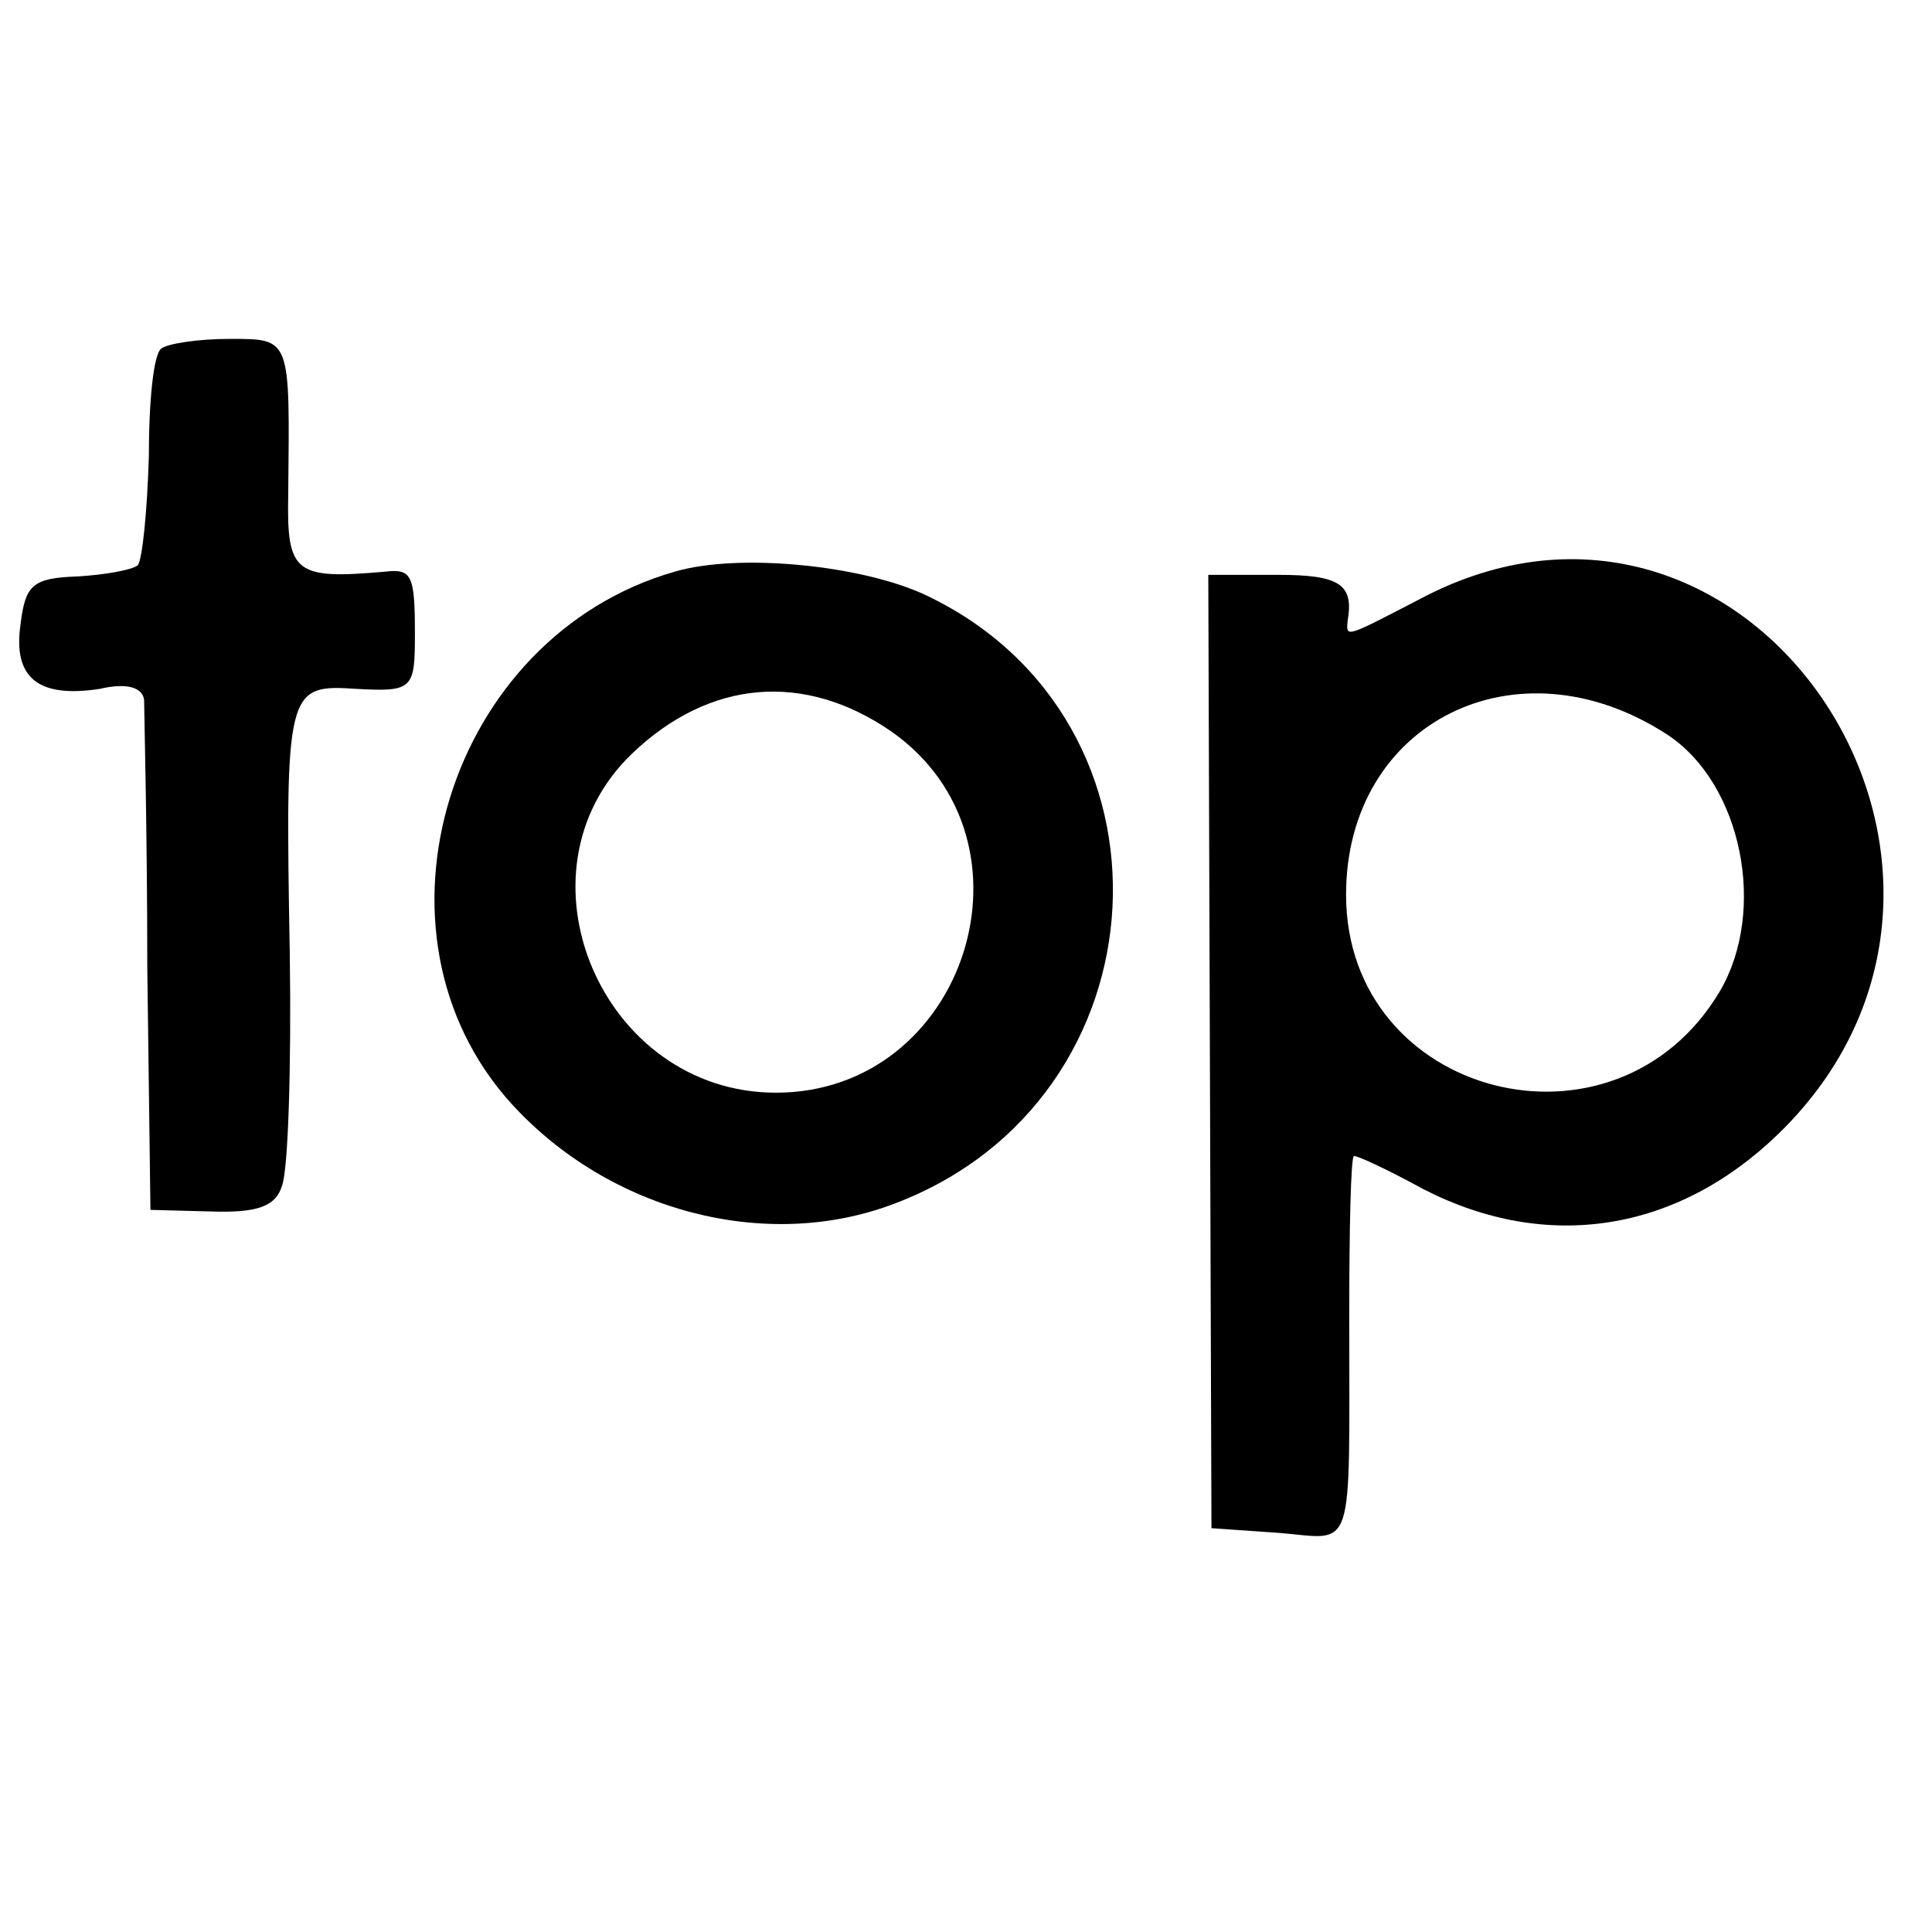
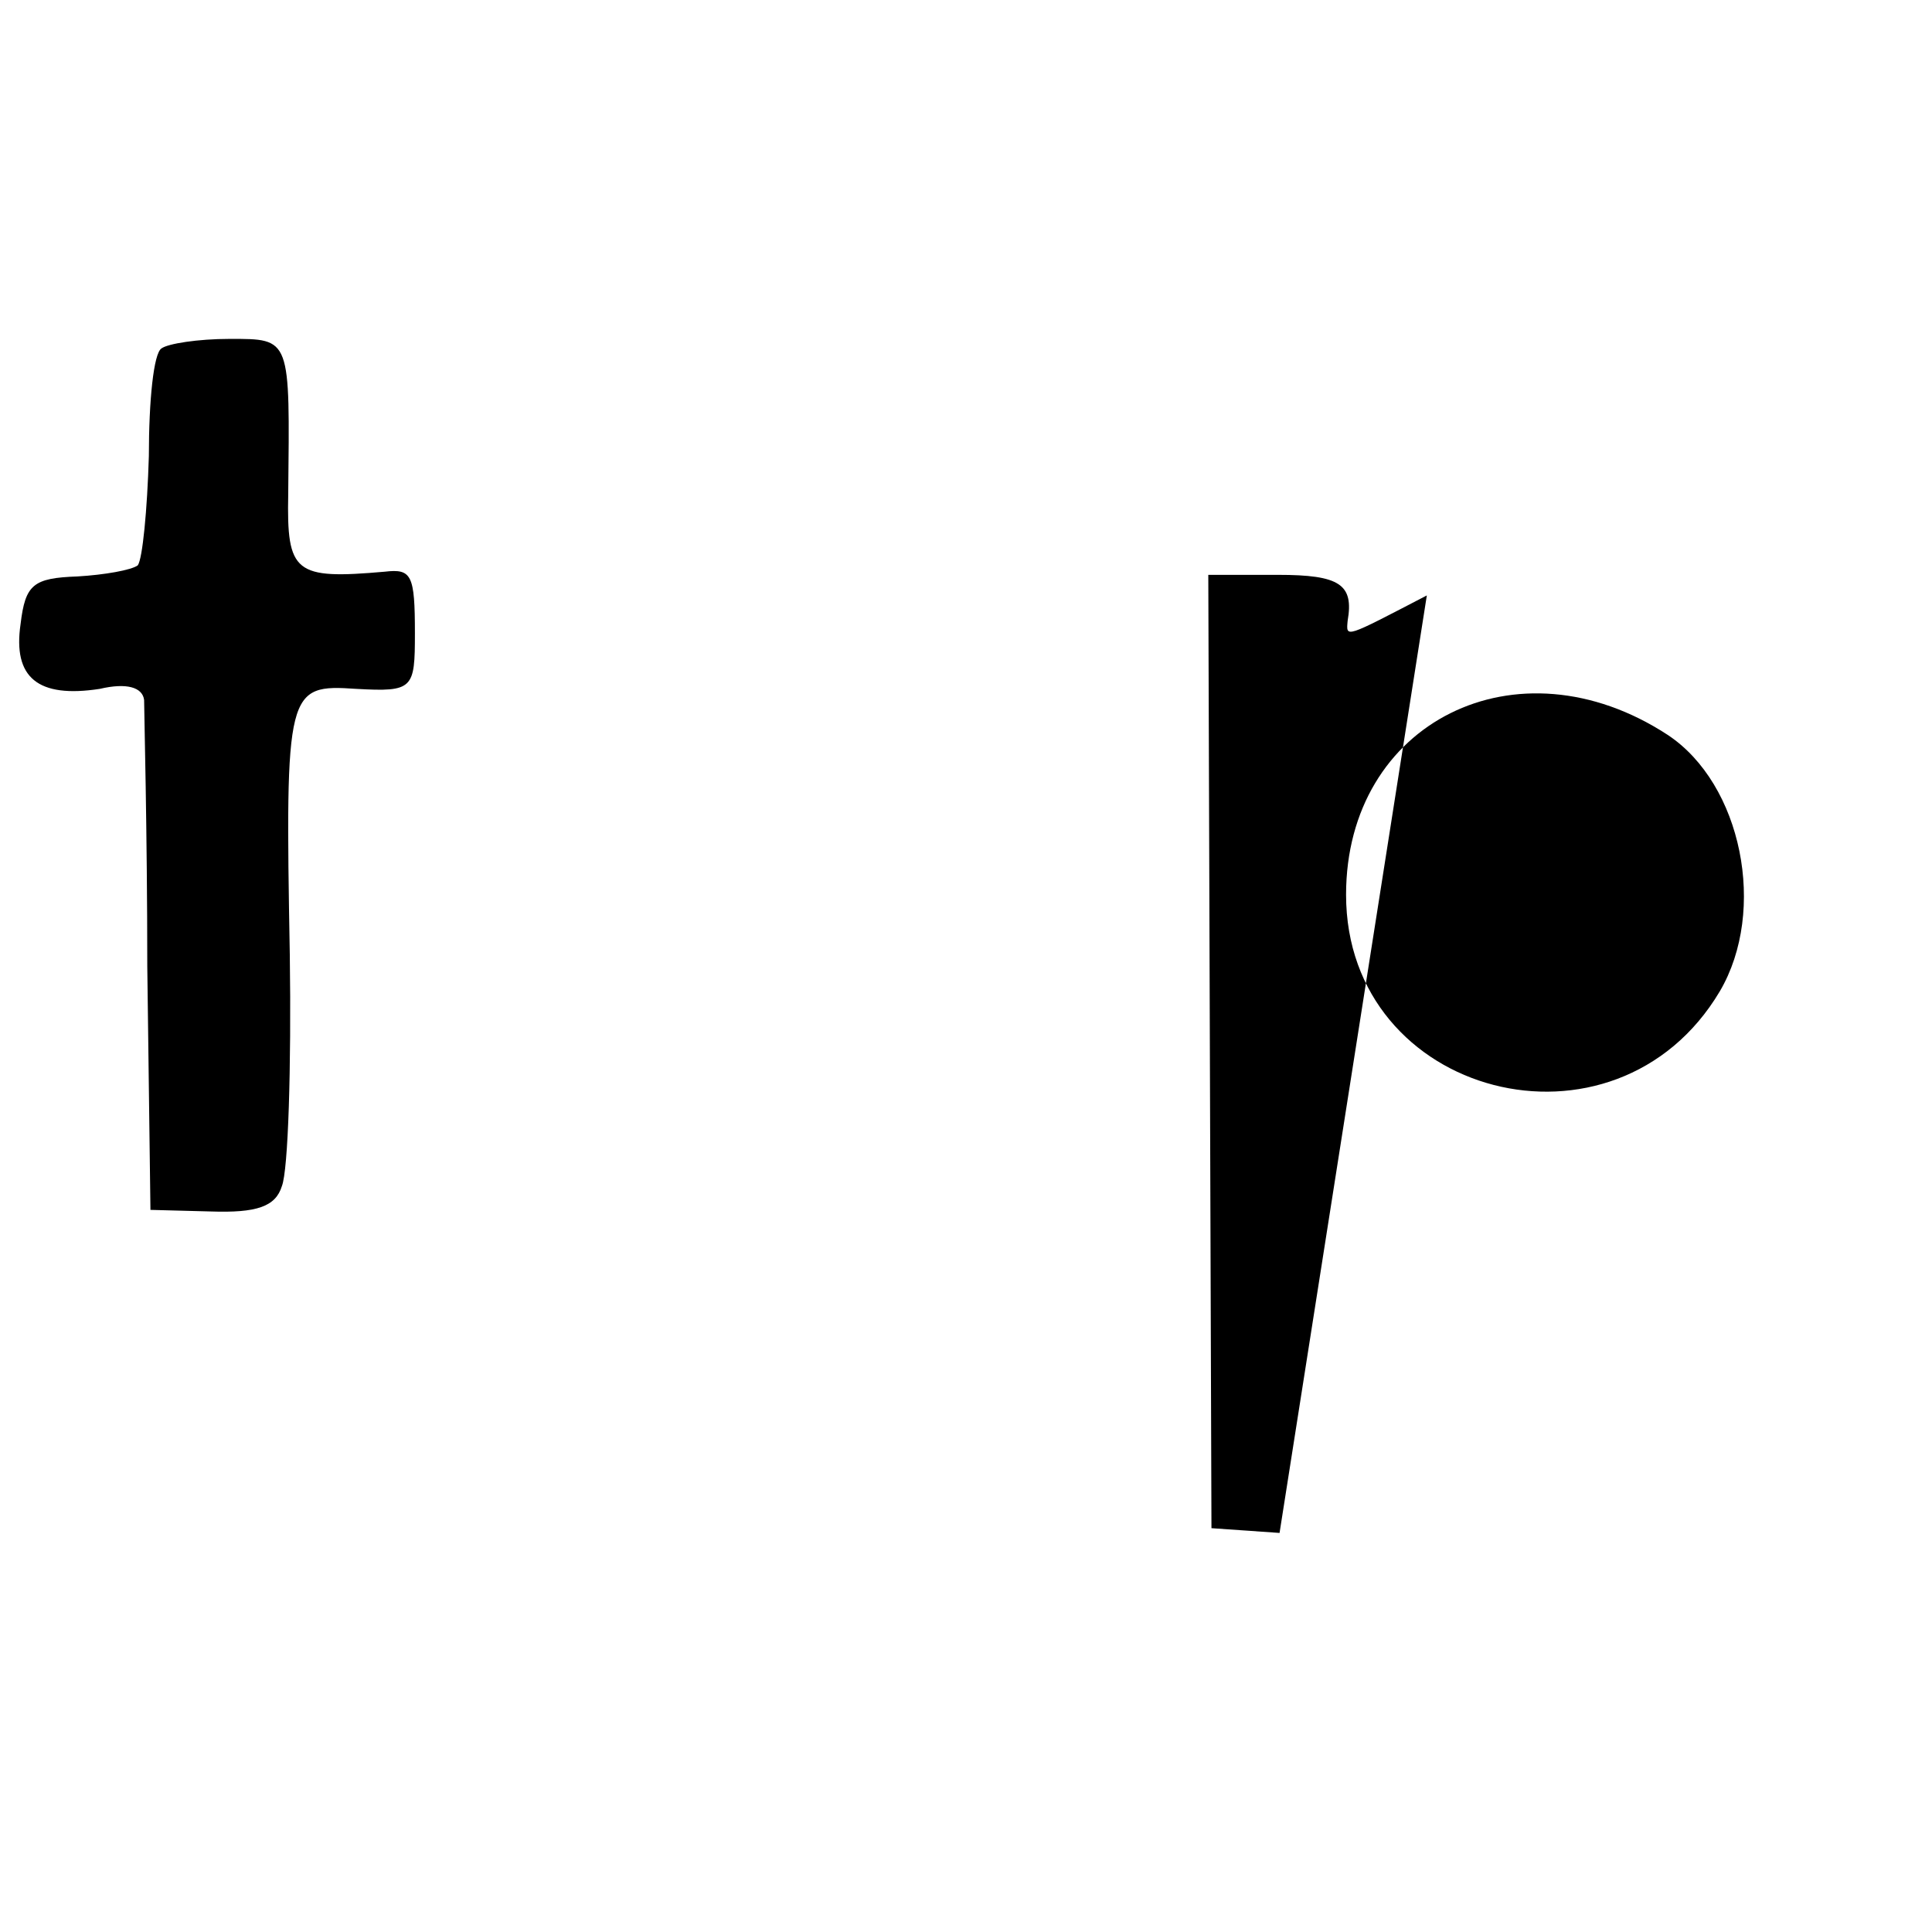
<svg xmlns="http://www.w3.org/2000/svg" version="1.0" width="122pt" height="122pt" viewBox="0 0 122 122" preserveAspectRatio="xMidYMid meet">
  <g transform="translate(0,122) scale(0.1,-0.1)" fill="#000000" stroke="none">
    <path d="M102 1000 c-5 -3 -8 -33 -8 -68 -1 -34 -4 -65 -7 -69 -4 -3 -21 -6 -38 -7 -28 -1 -33 -5 -36 -30 -5 -34 11 -47 50 -41 17 4 27 1 28 -7 0 -7 2 -83 2 -168 l2 -154 38 -1 c29 -1 41 3 45 16 4 10 6 75 5 146 -3 168 -2 171 42 168 36 -2 37 0 37 35 0 37 -2 41 -19 39 -57 -5 -62 -1 -61 49 1 99 2 98 -37 98 -20 0 -39 -3 -43 -6z" />
-     <path d="M426 859 c-143 -41 -201 -228 -103 -336 62 -68 161 -94 242 -63 174 66 186 305 20 384 -40 19 -118 27 -159 15z m137 -101 c98 -69 47 -228 -73 -228 -110 0 -169 139 -91 214 49 47 109 52 164 14z" />
-     <path d="M901 844 c-52 -27 -51 -27 -50 -16 4 23 -5 29 -44 29 l-44 0 1 -301 1 -301 43 -3 c48 -4 44 -16 44 136 0 56 1 102 3 102 3 0 22 -9 44 -21 78 -40 160 -27 224 35 169 164 -14 445 -222 340z m152 -88 c47 -31 63 -111 33 -162 -66 -111 -236 -67 -236 61 0 109 108 163 203 101z" />
+     <path d="M901 844 c-52 -27 -51 -27 -50 -16 4 23 -5 29 -44 29 l-44 0 1 -301 1 -301 43 -3 z m152 -88 c47 -31 63 -111 33 -162 -66 -111 -236 -67 -236 61 0 109 108 163 203 101z" />
  </g>
</svg>